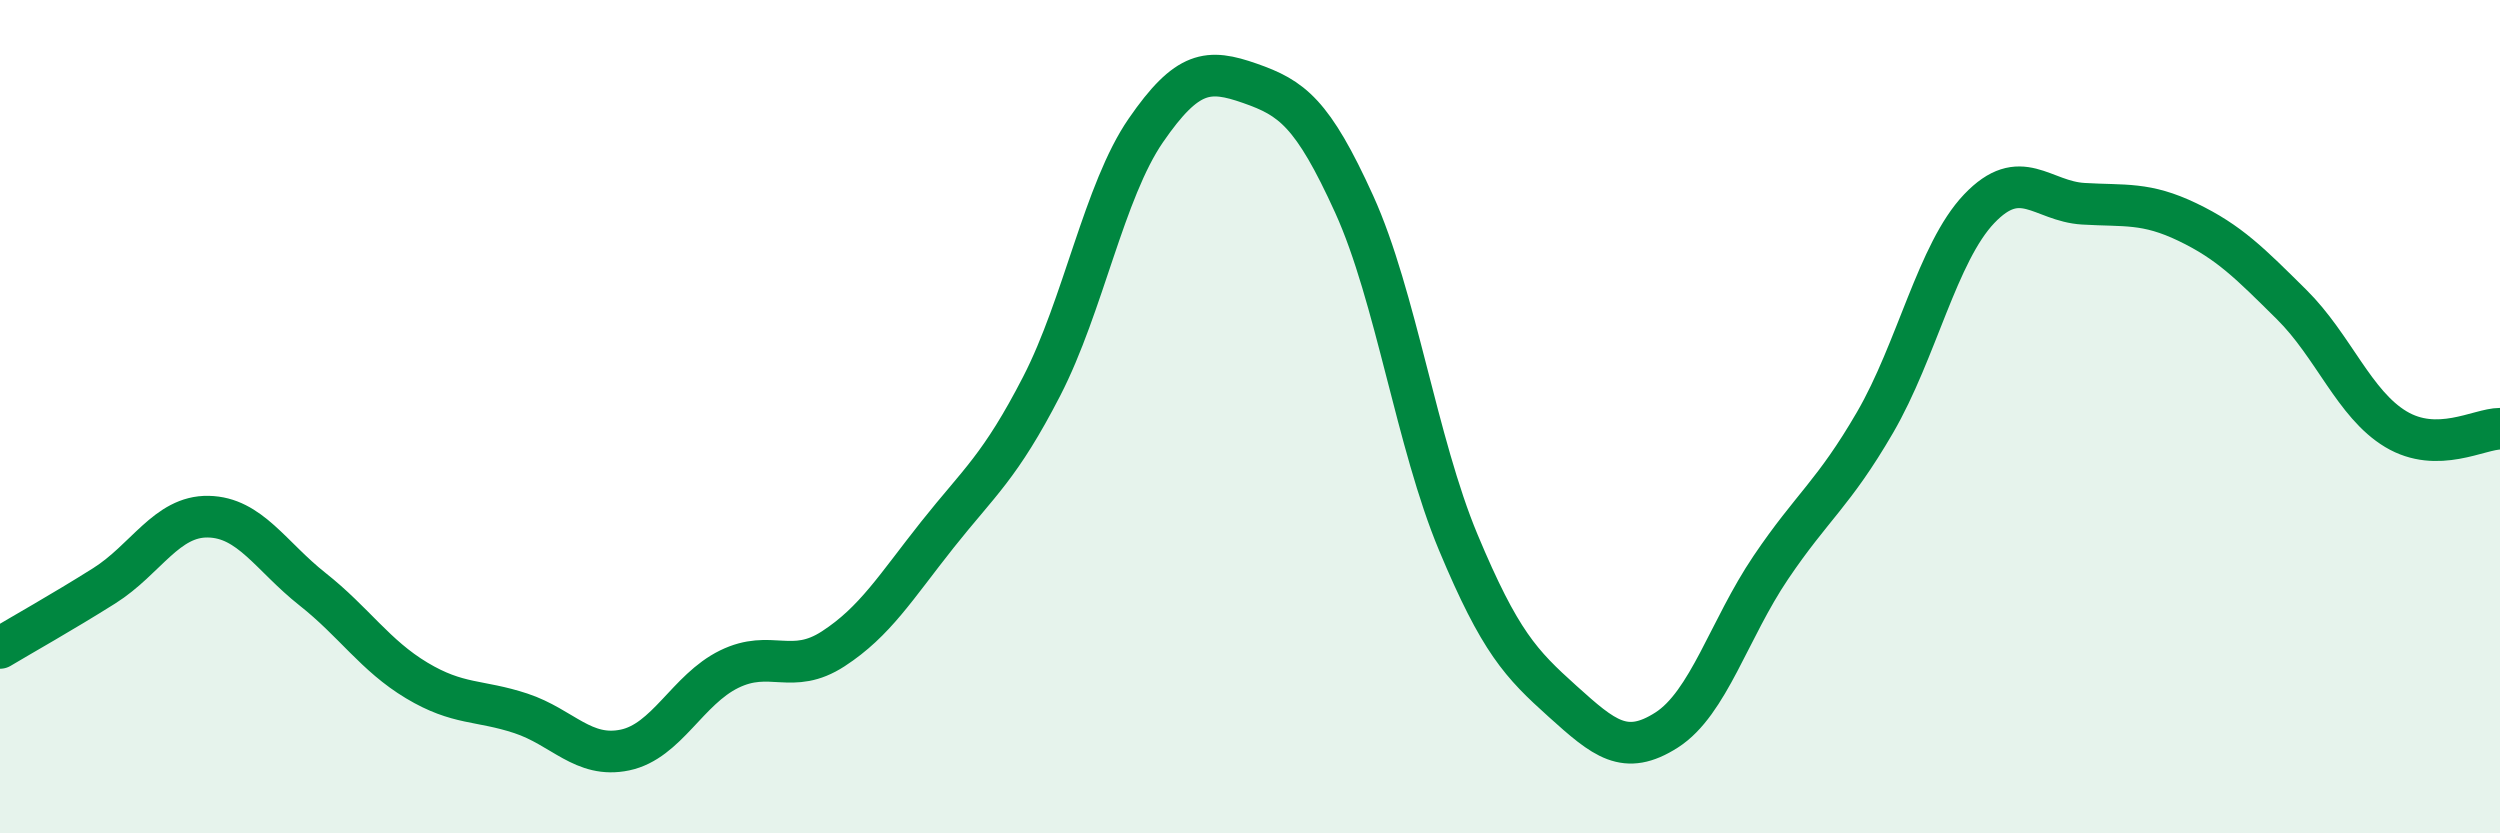
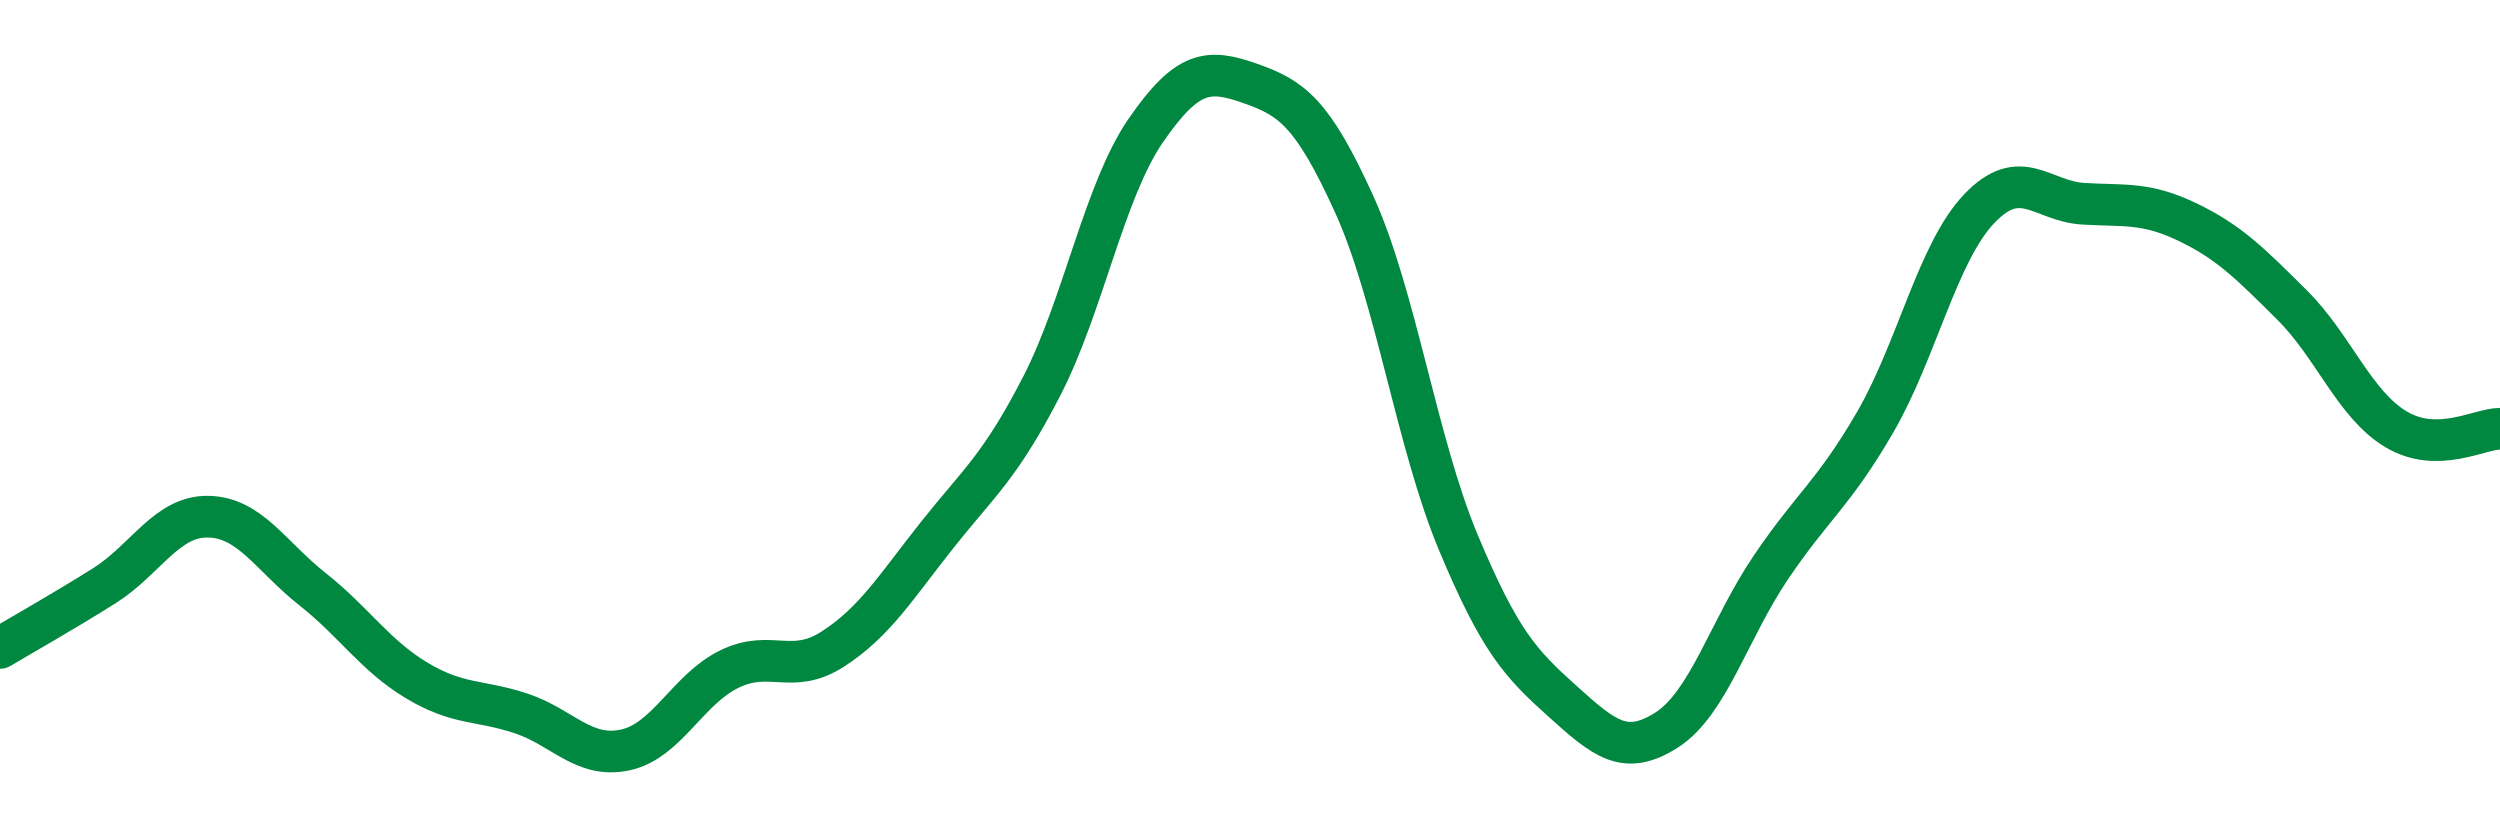
<svg xmlns="http://www.w3.org/2000/svg" width="60" height="20" viewBox="0 0 60 20">
-   <path d="M 0,15.55 C 0.5,15.25 1.5,14.69 2.5,14.06 C 3.5,13.43 4,12.38 5,12.4 C 6,12.42 6.5,13.35 7.5,14.14 C 8.5,14.93 9,15.73 10,16.33 C 11,16.93 11.5,16.79 12.5,17.12 C 13.5,17.45 14,18.21 15,18 C 16,17.79 16.5,16.55 17.5,16.06 C 18.5,15.57 19,16.22 20,15.57 C 21,14.92 21.5,14.09 22.5,12.83 C 23.5,11.57 24,11.21 25,9.27 C 26,7.33 26.5,4.58 27.5,3.13 C 28.5,1.68 29,1.65 30,2 C 31,2.35 31.5,2.7 32.5,4.9 C 33.5,7.1 34,10.63 35,13.02 C 36,15.41 36.5,15.93 37.5,16.83 C 38.5,17.73 39,18.16 40,17.52 C 41,16.88 41.5,15.1 42.5,13.62 C 43.5,12.14 44,11.86 45,10.14 C 46,8.42 46.5,6.06 47.5,5.01 C 48.5,3.96 49,4.83 50,4.89 C 51,4.95 51.5,4.85 52.5,5.33 C 53.5,5.81 54,6.32 55,7.31 C 56,8.3 56.5,9.7 57.5,10.3 C 58.5,10.9 59.5,10.29 60,10.29L60 20L0 20Z" fill="#008740" opacity="0.1" stroke-linecap="round" stroke-linejoin="round" />
  <path d="M 0,15.55 C 0.5,15.25 1.5,14.69 2.5,14.06 C 3.5,13.43 4,12.38 5,12.4 C 6,12.42 6.5,13.35 7.5,14.14 C 8.5,14.93 9,15.73 10,16.33 C 11,16.93 11.5,16.79 12.5,17.12 C 13.5,17.45 14,18.21 15,18 C 16,17.79 16.5,16.55 17.5,16.06 C 18.5,15.57 19,16.22 20,15.57 C 21,14.92 21.5,14.09 22.5,12.83 C 23.5,11.57 24,11.21 25,9.27 C 26,7.33 26.5,4.58 27.5,3.13 C 28.5,1.68 29,1.65 30,2 C 31,2.35 31.5,2.7 32.5,4.9 C 33.5,7.1 34,10.63 35,13.02 C 36,15.41 36.5,15.93 37.5,16.83 C 38.5,17.73 39,18.16 40,17.52 C 41,16.88 41.5,15.1 42.5,13.62 C 43.5,12.14 44,11.86 45,10.14 C 46,8.42 46.5,6.06 47.5,5.01 C 48.5,3.96 49,4.83 50,4.89 C 51,4.95 51.5,4.85 52.5,5.33 C 53.5,5.81 54,6.32 55,7.31 C 56,8.3 56.5,9.7 57.5,10.3 C 58.5,10.9 59.5,10.29 60,10.29" stroke="#008740" stroke-width="1" fill="none" stroke-linecap="round" stroke-linejoin="round" />
</svg>